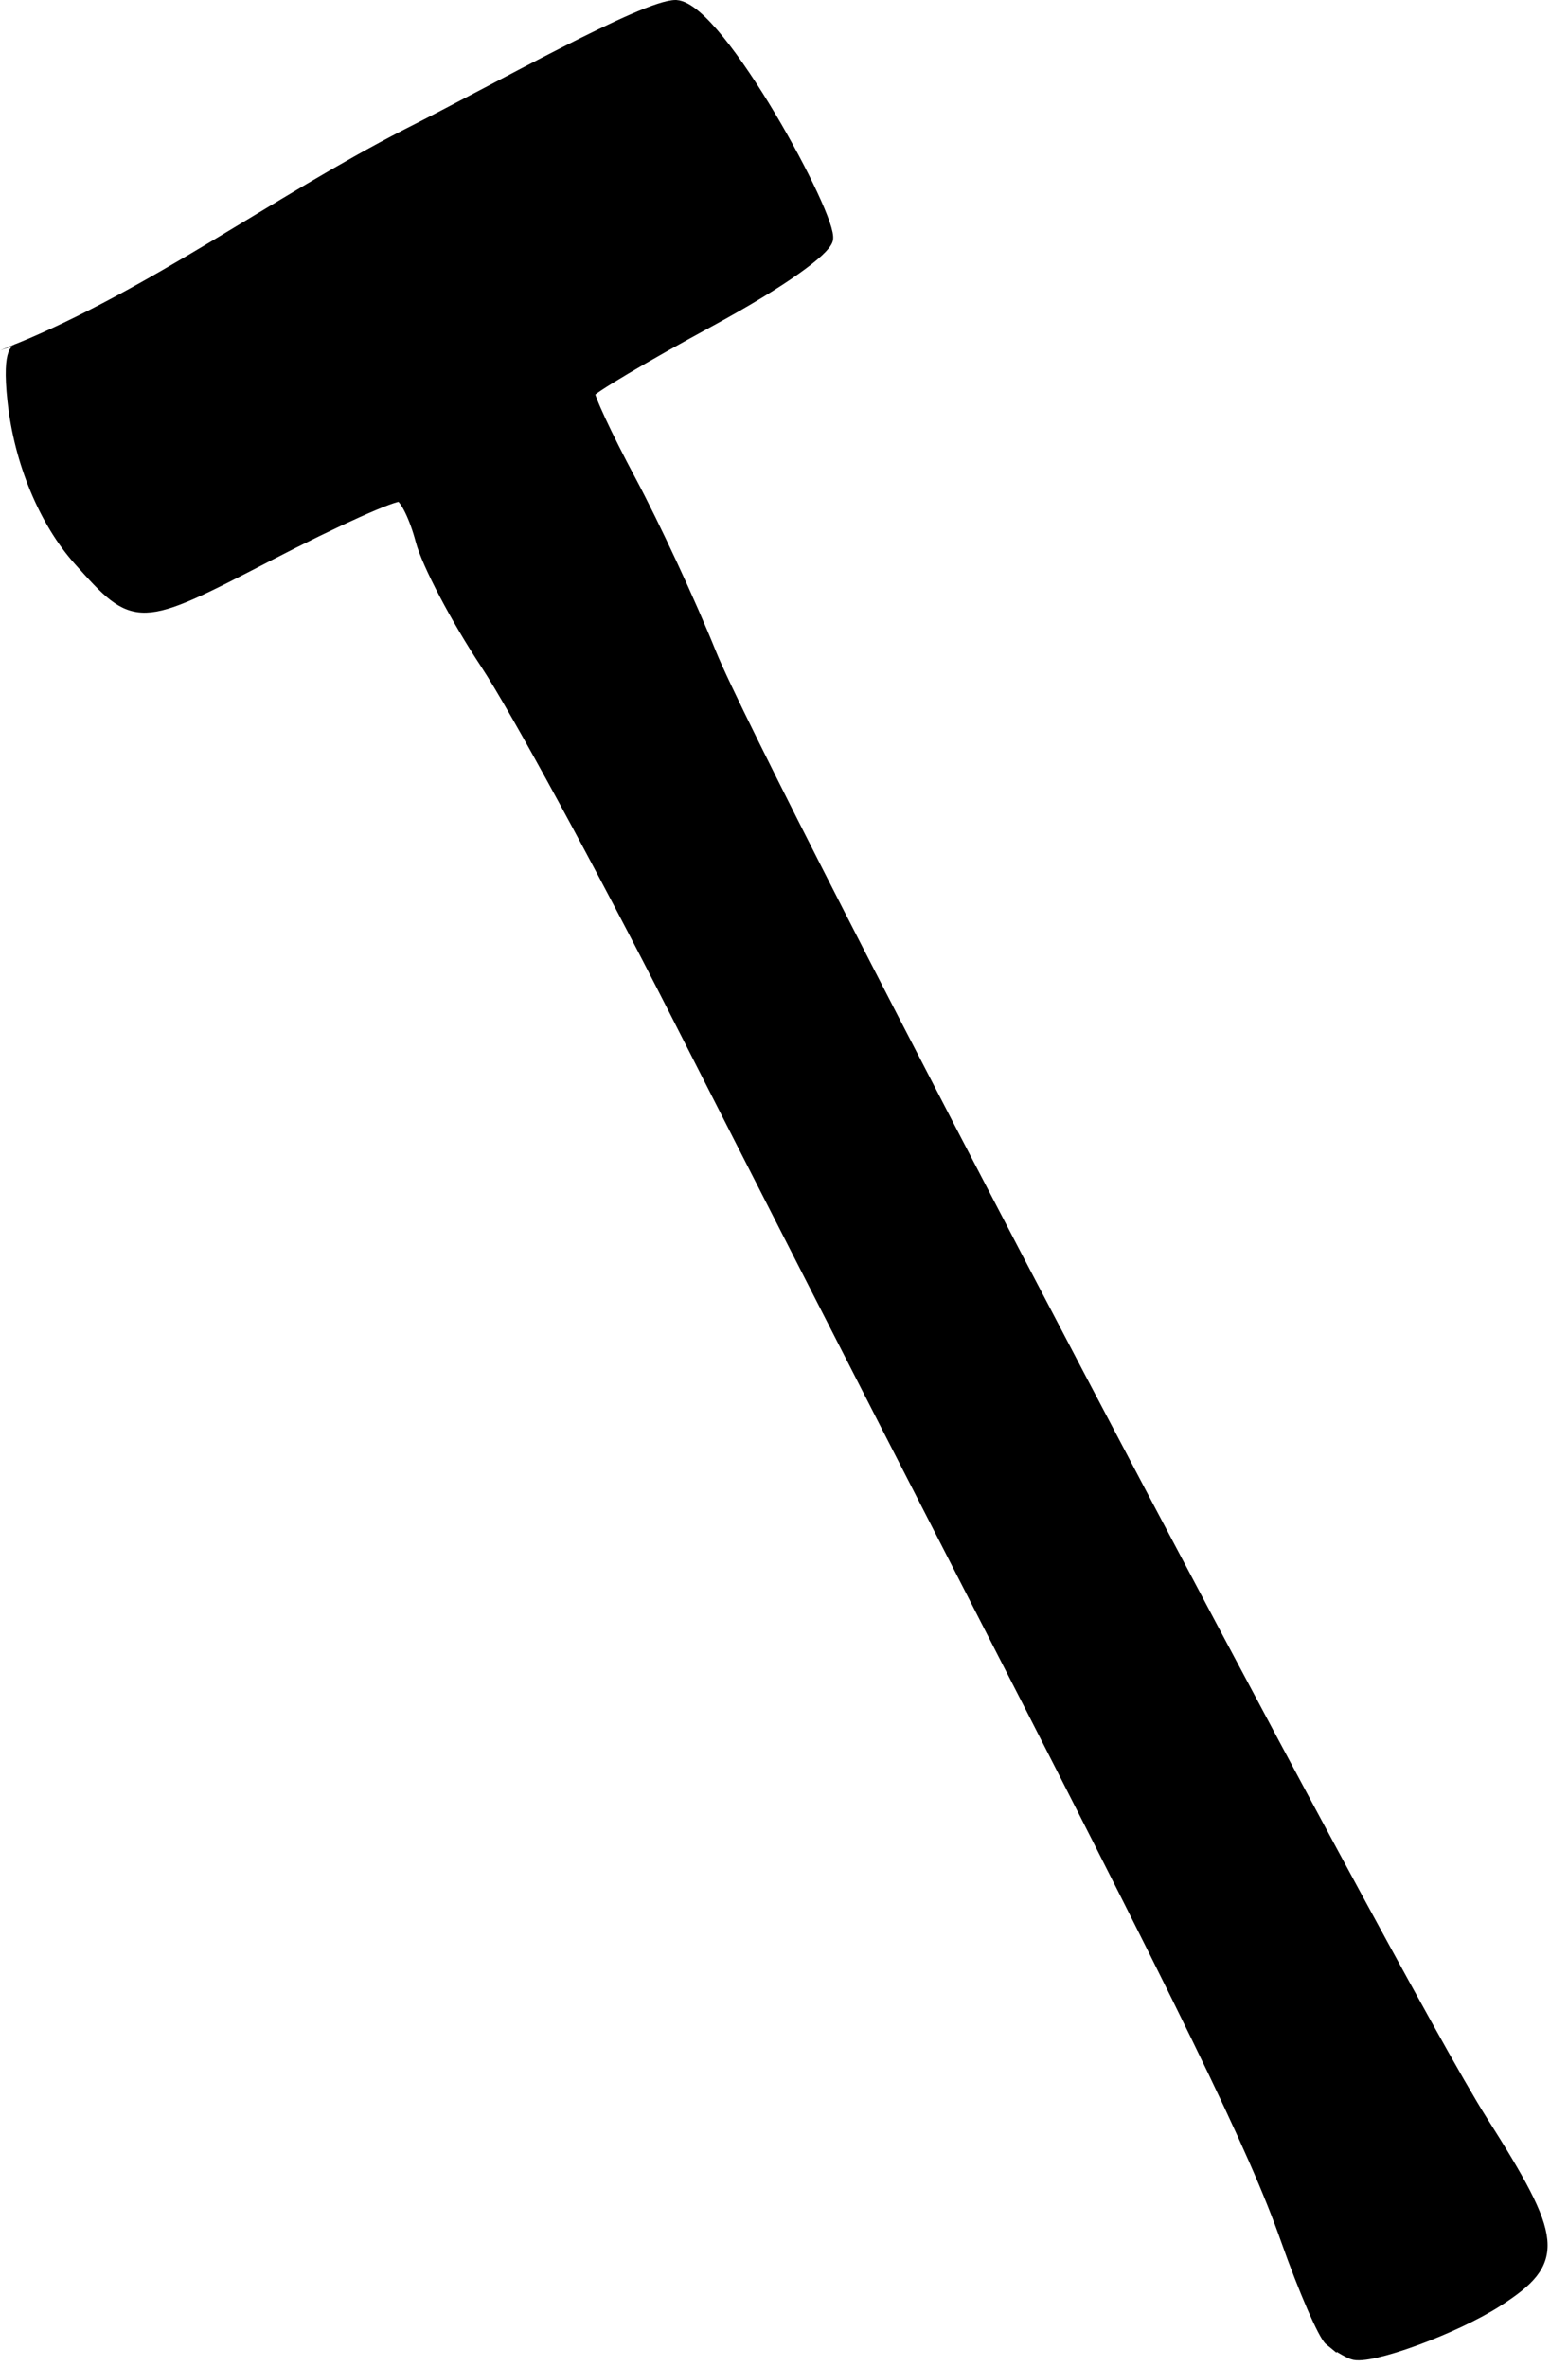
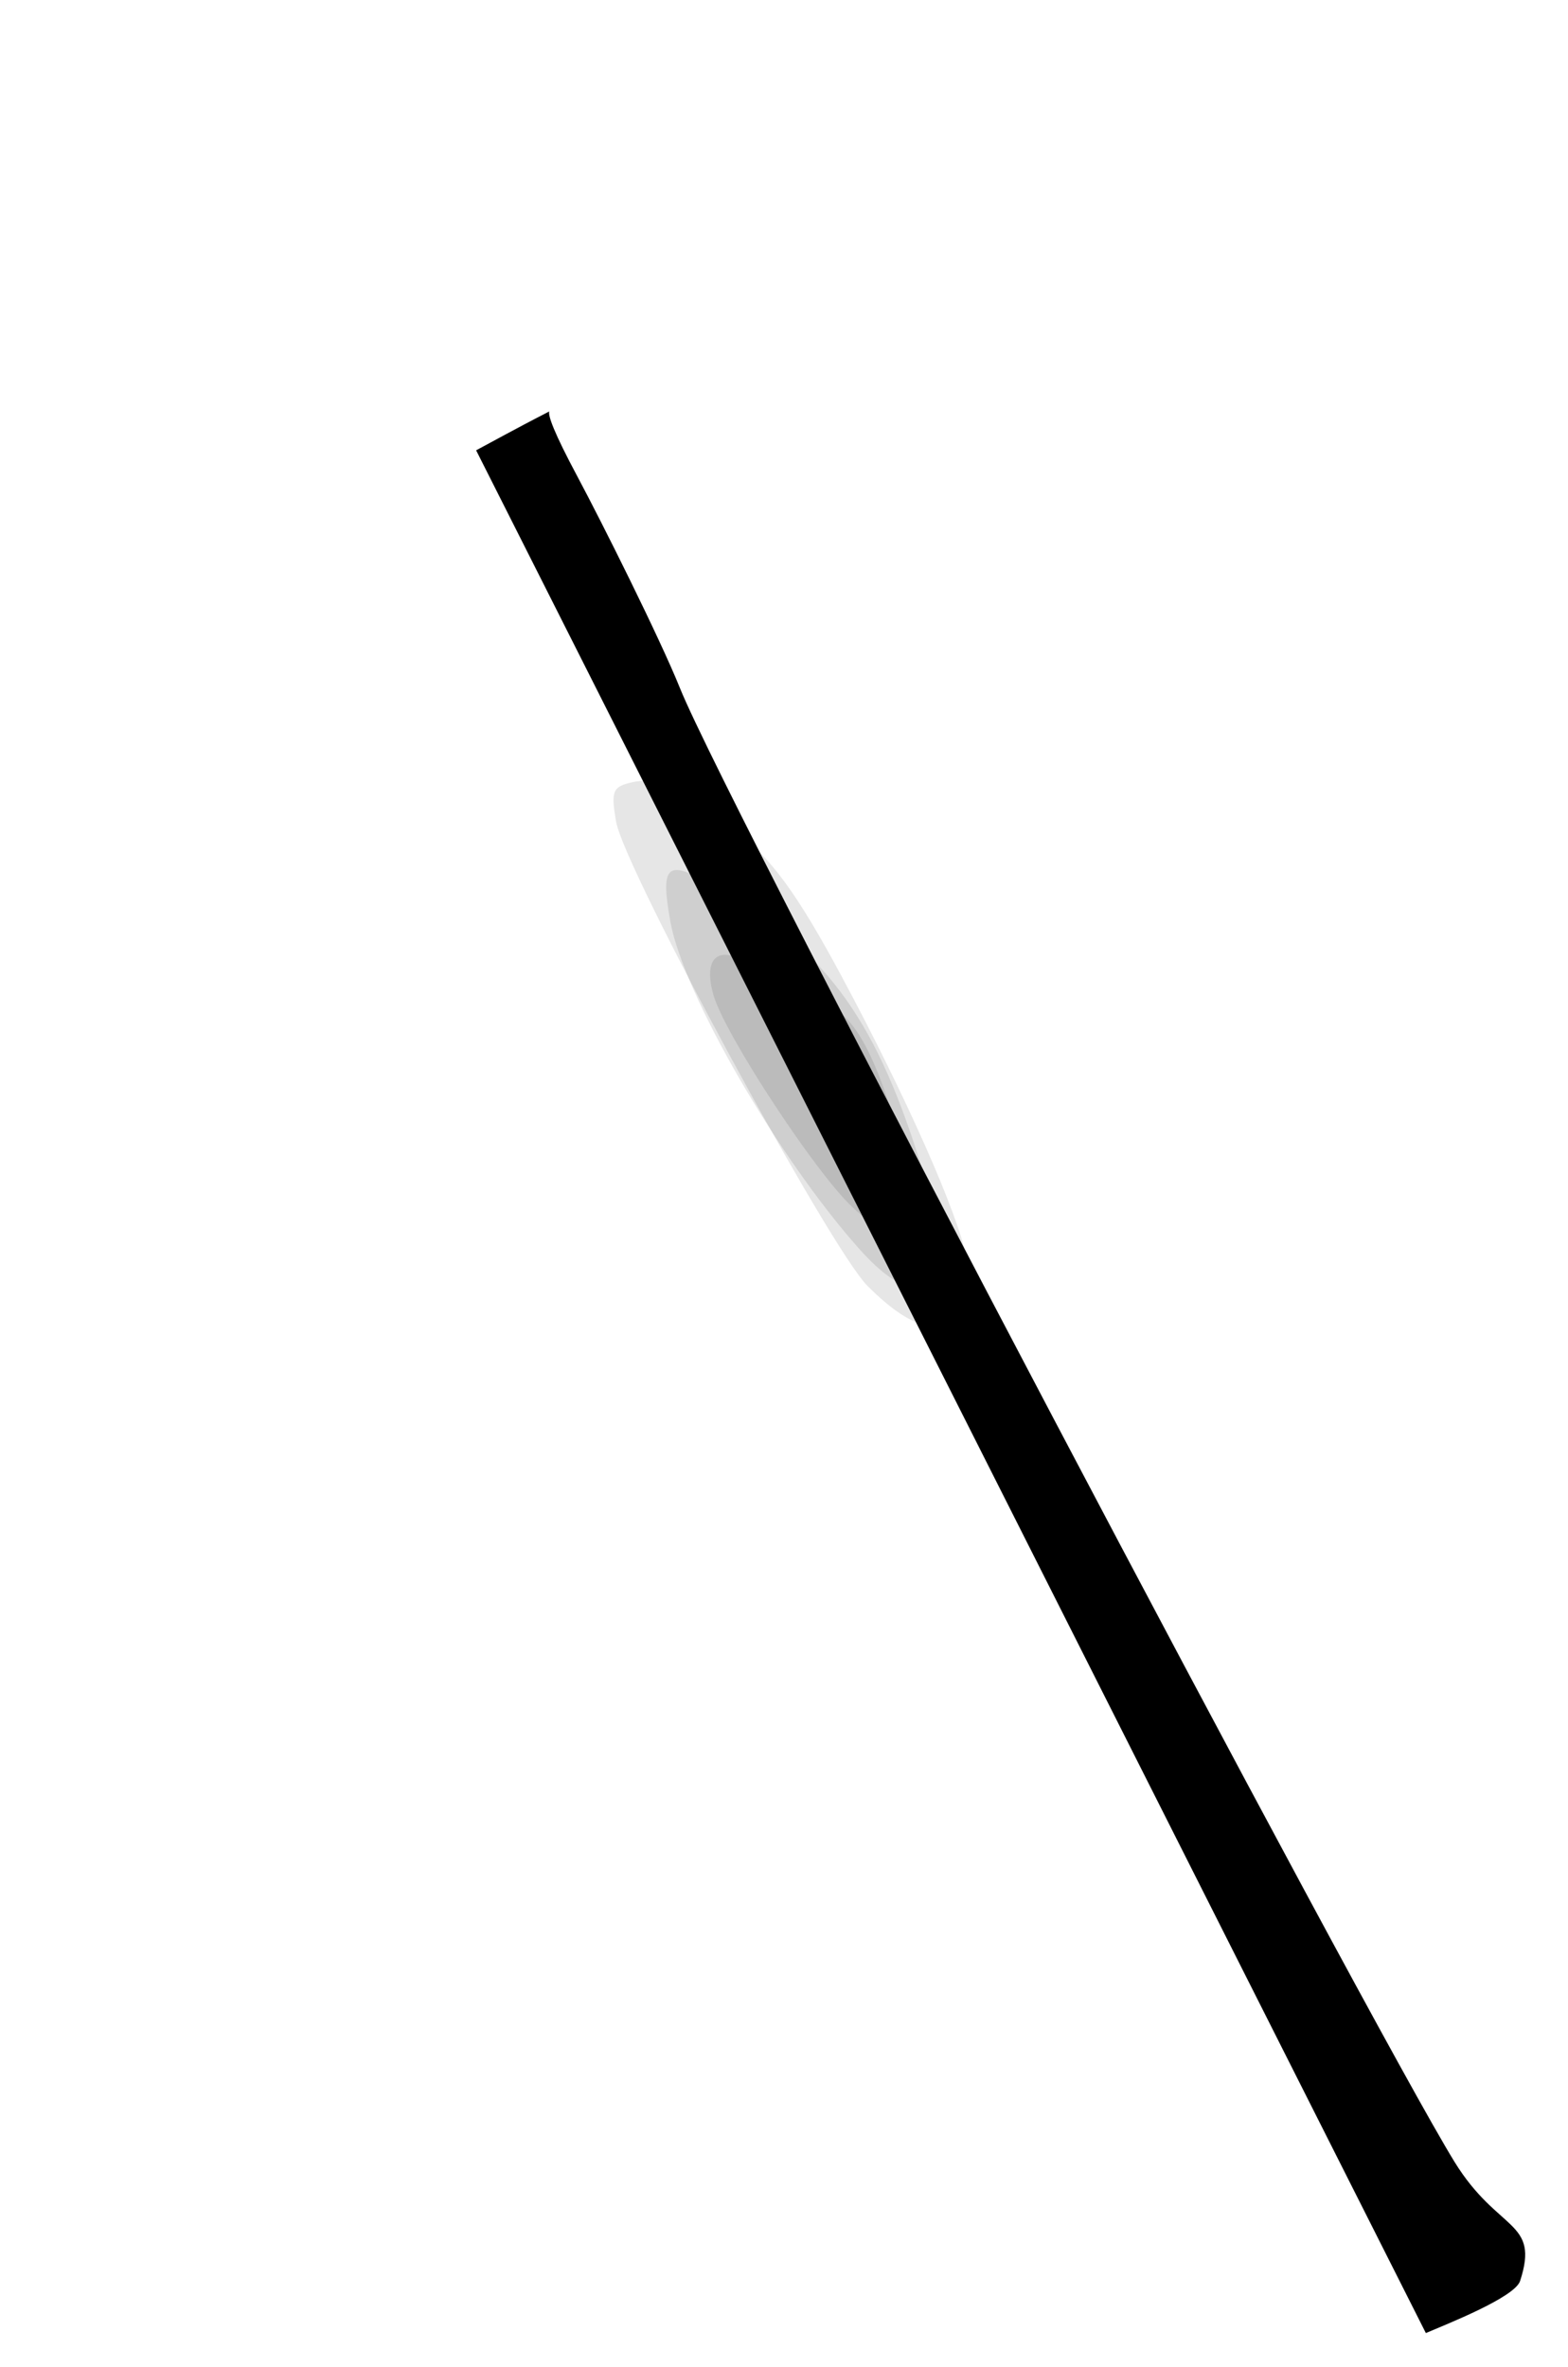
<svg xmlns="http://www.w3.org/2000/svg" height="376.0" preserveAspectRatio="xMidYMid meet" version="1.0" viewBox="110.2 38.1 249.1 376.0" width="249.1" zoomAndPan="magnify">
  <g id="change1_1">
-     <path d="m321.63 409.78c-0.982-0.793-4.09-7.963-6.905-15.934-5.165-14.621-14.926-34.64-53.876-110.5-11.73-22.845-31.105-60.769-43.054-84.275-11.95-23.506-25.562-48.539-30.251-55.63-4.689-7.091-9.307-15.878-10.264-19.526-0.957-3.648-2.531-6.876-3.5-7.173-0.968-0.297-10.386 3.934-20.928 9.402-20.848 10.813-21.038 10.818-29.967 0.827-5.481-6.132-9.39-15.585-10.433-25.226-0.954-8.82 0.927-7.974 0.752-8.038 21.31-8.749 40.841-23.341 61.616-34.035 14.568-7.35 37.9-20.554 42.764-20.502 6.752 0.442 24.805 33.874 23.873 36.967-0.487 1.615-6.542 6.272-18.645 12.853-10.355 5.63-18.989 10.764-19.186 11.41-0.198 0.646 2.753 6.997 6.557 14.114 3.804 7.117 9.534 19.447 12.732 27.401 7.74 19.249 108.67 211.3 122.48 233.06 12.157 19.153 12.438 22.182 2.644 28.517-6.772 4.38-20.385 9.363-22.911 8.387-0.942-0.364-2.516-1.311-3.498-2.104z" fill="inherit" stroke="#000" stroke-width="2.143" />
-   </g>
+     </g>
  <g id="change1_2">
-     <path d="m321.63 409.78c-0.982-0.793-4.09-7.963-6.905-15.934-5.165-14.621-14.926-34.64-53.876-110.5-11.73-22.845-31.105-60.769-43.054-84.275-11.95-23.506-25.562-48.539-30.251-55.63-4.689-7.091-9.307-15.878-10.264-19.526-0.957-3.648-2.531-6.876-3.5-7.173-0.144-0.777 28.775-16.023 29.844-16.341-0.198 0.646 2.753 6.997 6.557 14.114 3.804 7.117 9.534 19.447 12.732 27.401 7.74 19.249 108.67 211.3 122.48 233.06 12.157 19.153 12.438 22.182 2.644 28.517-6.772 4.38-20.385 9.363-22.911 8.387-0.942-0.364-2.516-1.311-3.498-2.104z" fill="inherit" />
+     <path d="m321.63 409.78z" fill="inherit" />
  </g>
  <g id="change1_3">
-     <path d="m321.63 409.78c-0.982-0.793-4.09-7.963-6.905-15.934-5.165-14.621-14.926-34.64-53.876-110.5-11.73-22.845-31.105-60.769-43.054-84.275-11.95-23.506-25.562-48.539-30.251-55.63-4.689-7.091-9.307-15.878-10.264-19.526-0.957-3.648-2.531-6.876-3.5-7.173-0.144-0.777 16.727-9.686 17.796-10.003-0.198 0.646 0.979 6.295 4.783 13.411 3.804 7.117 10.352 16.582 13.551 24.536 7.74 19.249 100.22 210.96 114.03 232.72 12.157 19.153 16.068 14.741 19.537 23.336 3.018 7.479-15.824 12.111-18.35 11.135-0.942-0.364-2.516-1.311-3.498-2.104z" fill="inherit" />
-   </g>
+     </g>
  <g id="change1_4">
    <path d="m197.45 103.47c-2.94 1.518-3.741 1.915-11.611 6.171l150.88 299.11c3.204-1.378 14.109-5.647 14.968-8.273 3.175-9.712-3.493-7.684-10.418-18.932-13.514-21.952-115.31-214.88-123.05-234.13-3.198-7.954-12.478-26.484-16.282-33.601-3.804-7.117-4.681-9.699-4.483-10.345z" fill="inherit" />
  </g>
  <g id="change1_5">
    <path d="m248.04 242.42c-5.983-5.96-38.684-66.329-39.969-73.788-0.797-4.627-0.544-5.43 1.926-6.105 4.286-1.172 7.679 0.281 16.512 7.069 6.151 4.727 10.25 10.297 17.453 23.72 10.183 18.976 18.407 37.522 19.796 44.643 0.479 2.457-0.118 6.106-1.327 8.109-2.703 4.478-7.438 3.278-14.391-3.648z" fill="inherit" opacity=".1" />
  </g>
  <g id="change1_6">
    <path d="m246.63 236.43c-12.94-14.573-27.83-40.377-29.918-51.851-1.562-8.581-0.632-9.807 5.094-6.72 18.09 9.755 26.477 20.256 33.7 42.195 4.646 14.111 5.138 17.889 2.731 20.967-2.337 2.989-6.249 1.442-11.606-4.591z" fill="inherit" opacity=".1" />
  </g>
  <g id="change1_7">
    <path d="m245.53 229.79c-5.903-5.559-20.161-27.334-21.967-33.548-1.892-6.51 1.222-8.449 6.716-4.181 2.173 1.688 6.407 3.822 9.411 4.741 6.116 1.873 9.472 7.802 14.39 25.423 3.808 13.646 0.766 16.337-8.549 7.564z" fill="inherit" opacity=".1" />
  </g>
  <g id="change1_8">
-     <path d="m217.59 39.172c-2.716-0.832-18.856 7.919-32.731 15.265 1.647 0.032 5.748 0.146 9.446 0.279 3.076 0.111 7.875-0.973 12.857-2.827 0.052-0.024 0.11-0.003 0.162-0.027 0.129-0.049 2.798-1.396 4.18-2.102 5.968-3.051 8.293-4.193 9.976-3.709 0.023-0.004 0.047 0.026 0.07 0.022 1.028-0.179 2.848-0.409 3.651-0.242 0.818 0.17-4.956-6.795-7.61-6.659zm-70.064 36.269c-11.233 6.78-22.521 13.384-34.332 18.234 0.175 0.064-1.733-0.756-0.778 8.063 0.023 0.215 0.083 0.433 0.109 0.648 4.23-0.446 9.725-3.76 13.564-5.997 9.001-5.244 16.447-12.056 18.838-16.979 0.721-1.485 1.558-2.742 2.599-3.97z" fill="inherit" opacity=".838" />
-   </g>
+     </g>
  <g id="change1_9">
-     <path d="m113.73 108.85l113.5-59.049c4.098 4.995 8.325 10.927 10.675 17.486l-114.73 59.736c-5.15-5.192-7.71-11.505-9.448-18.173z" fill="inherit" opacity=".345" />
-   </g>
+     </g>
  <g id="change1_10">
-     <path d="m240.8 73.245l-112.08 59.528c4.669 3.39 8.852 1.346 24.156-6.592 7.853-4.073 15.037-7.487 18.614-8.827l0.092-0.049 31.994-16.874c0.198-0.646 8.894-5.77 19.249-11.4 12.103-6.58 18.144-11.281 18.631-12.896 0.129-0.427-0.137-1.473-0.652-2.89z" fill="inherit" />
-   </g>
+     </g>
</svg>